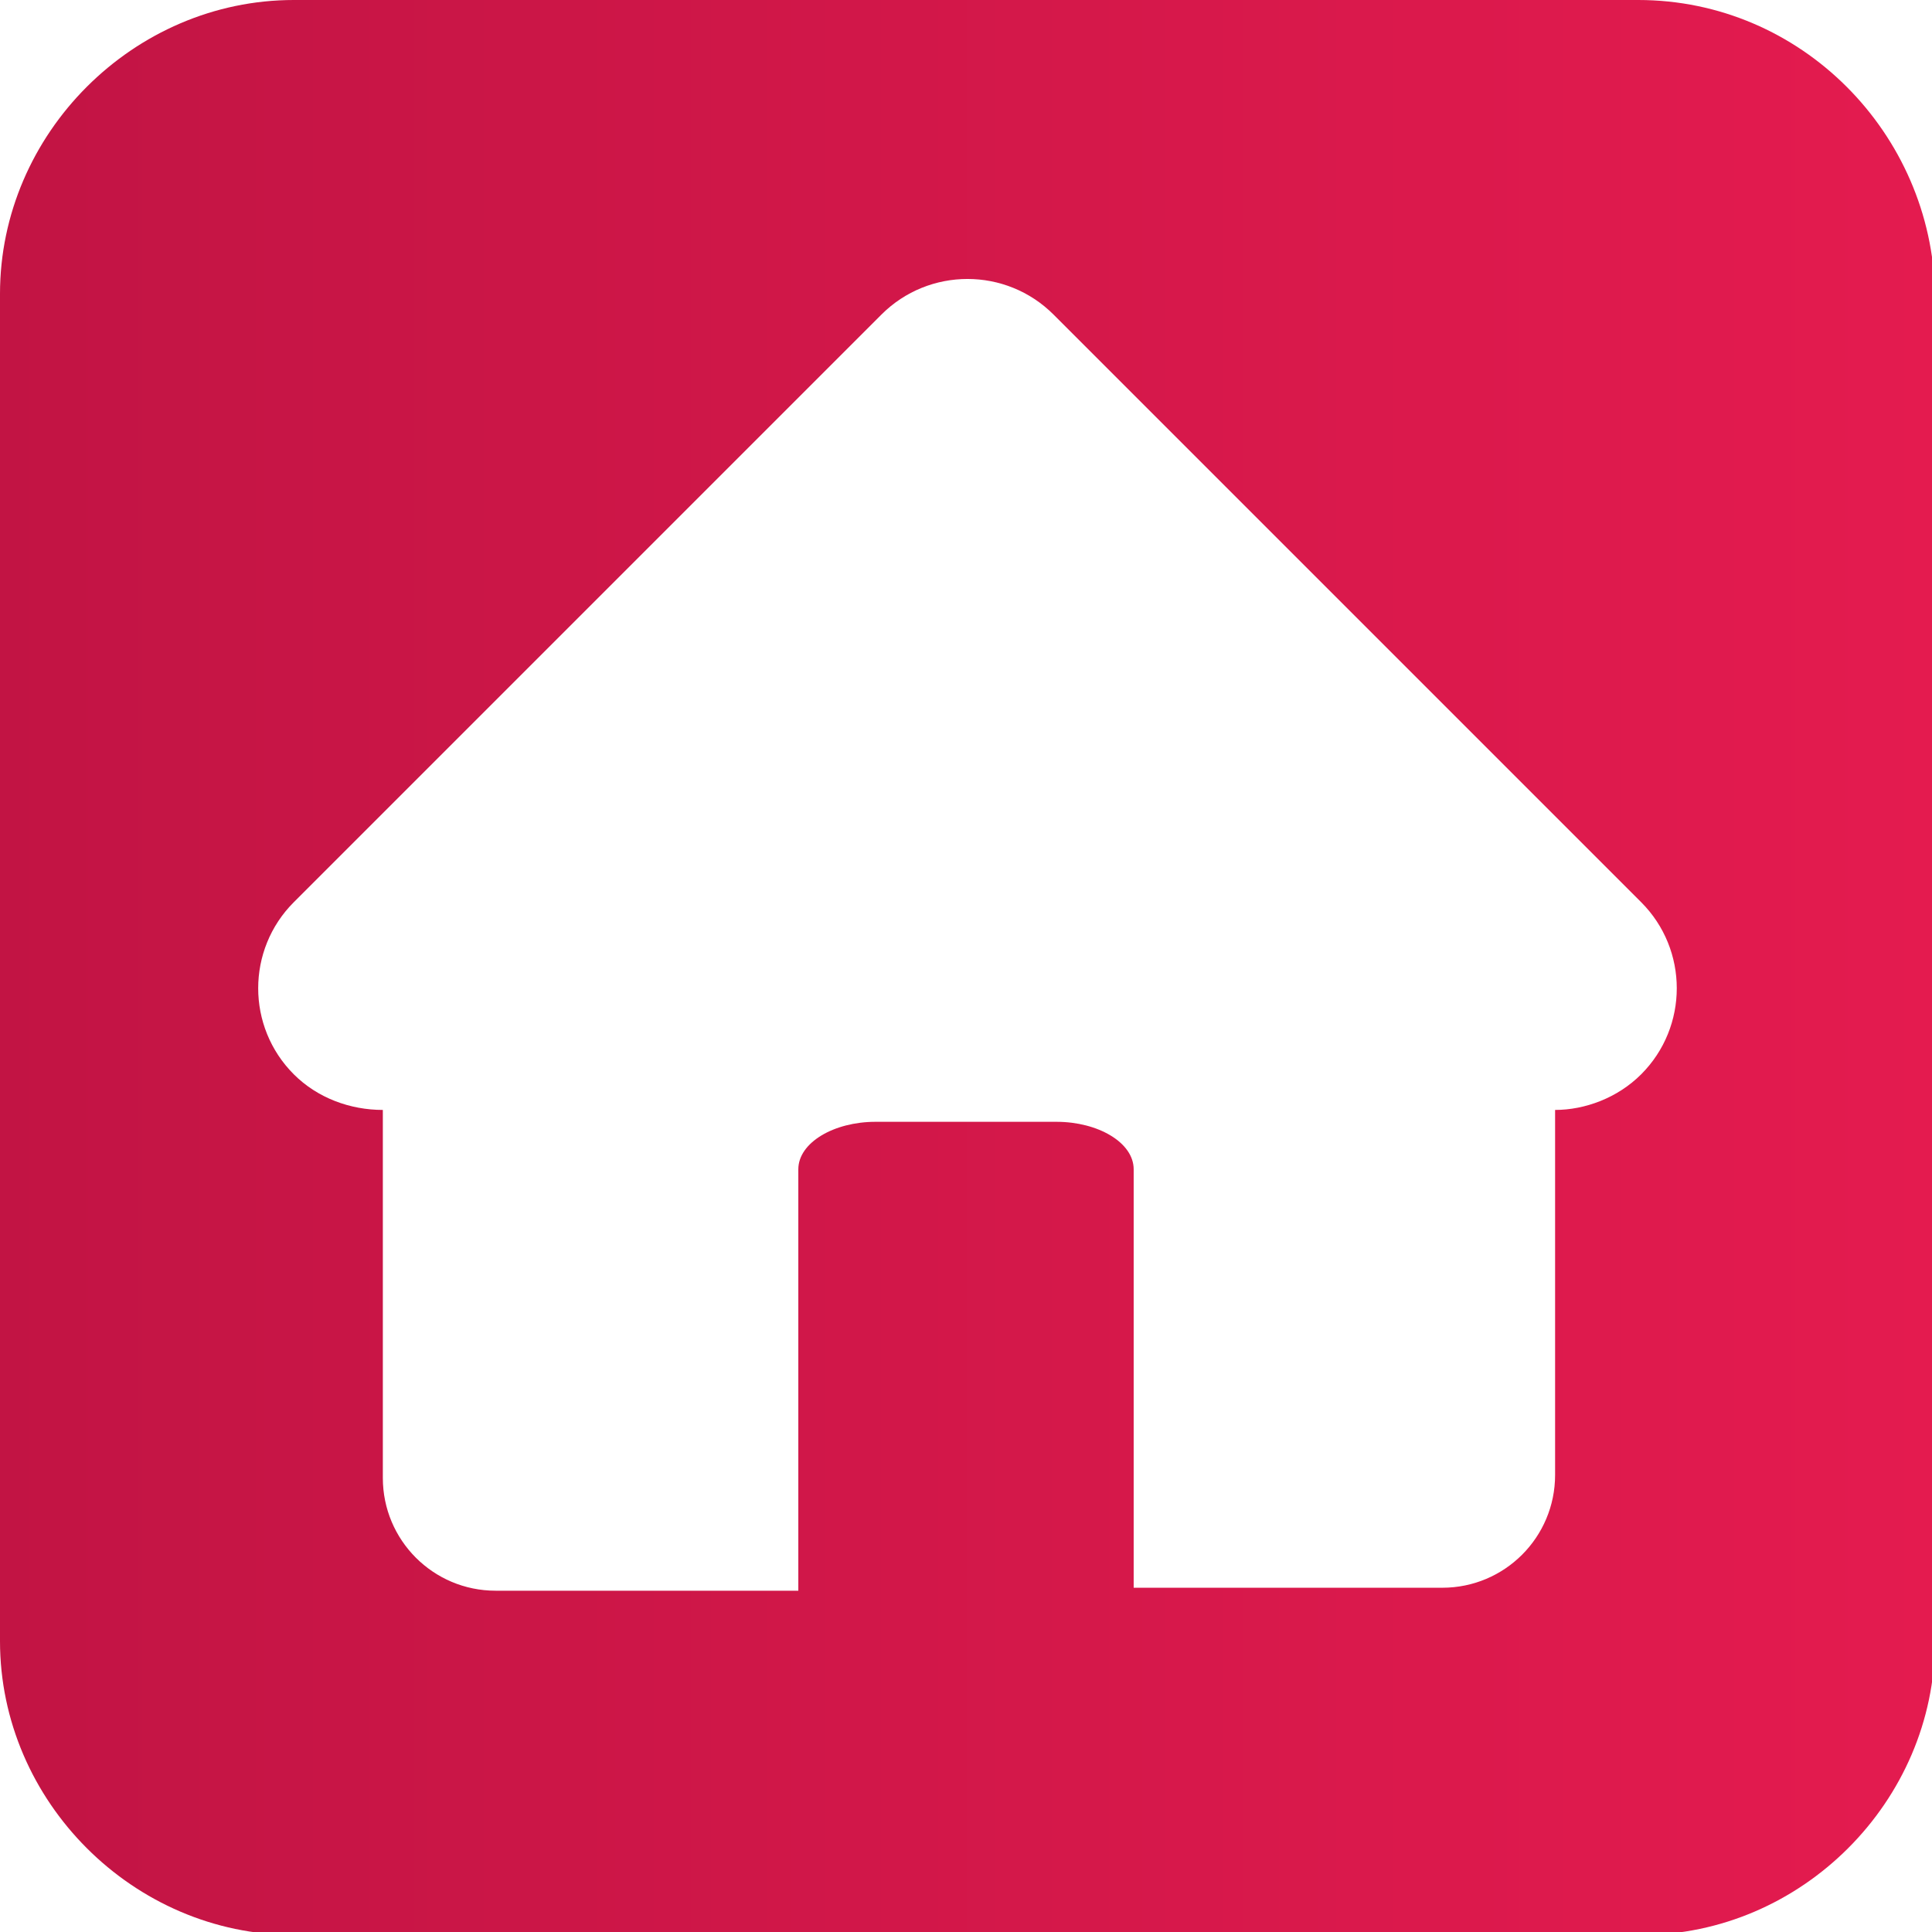
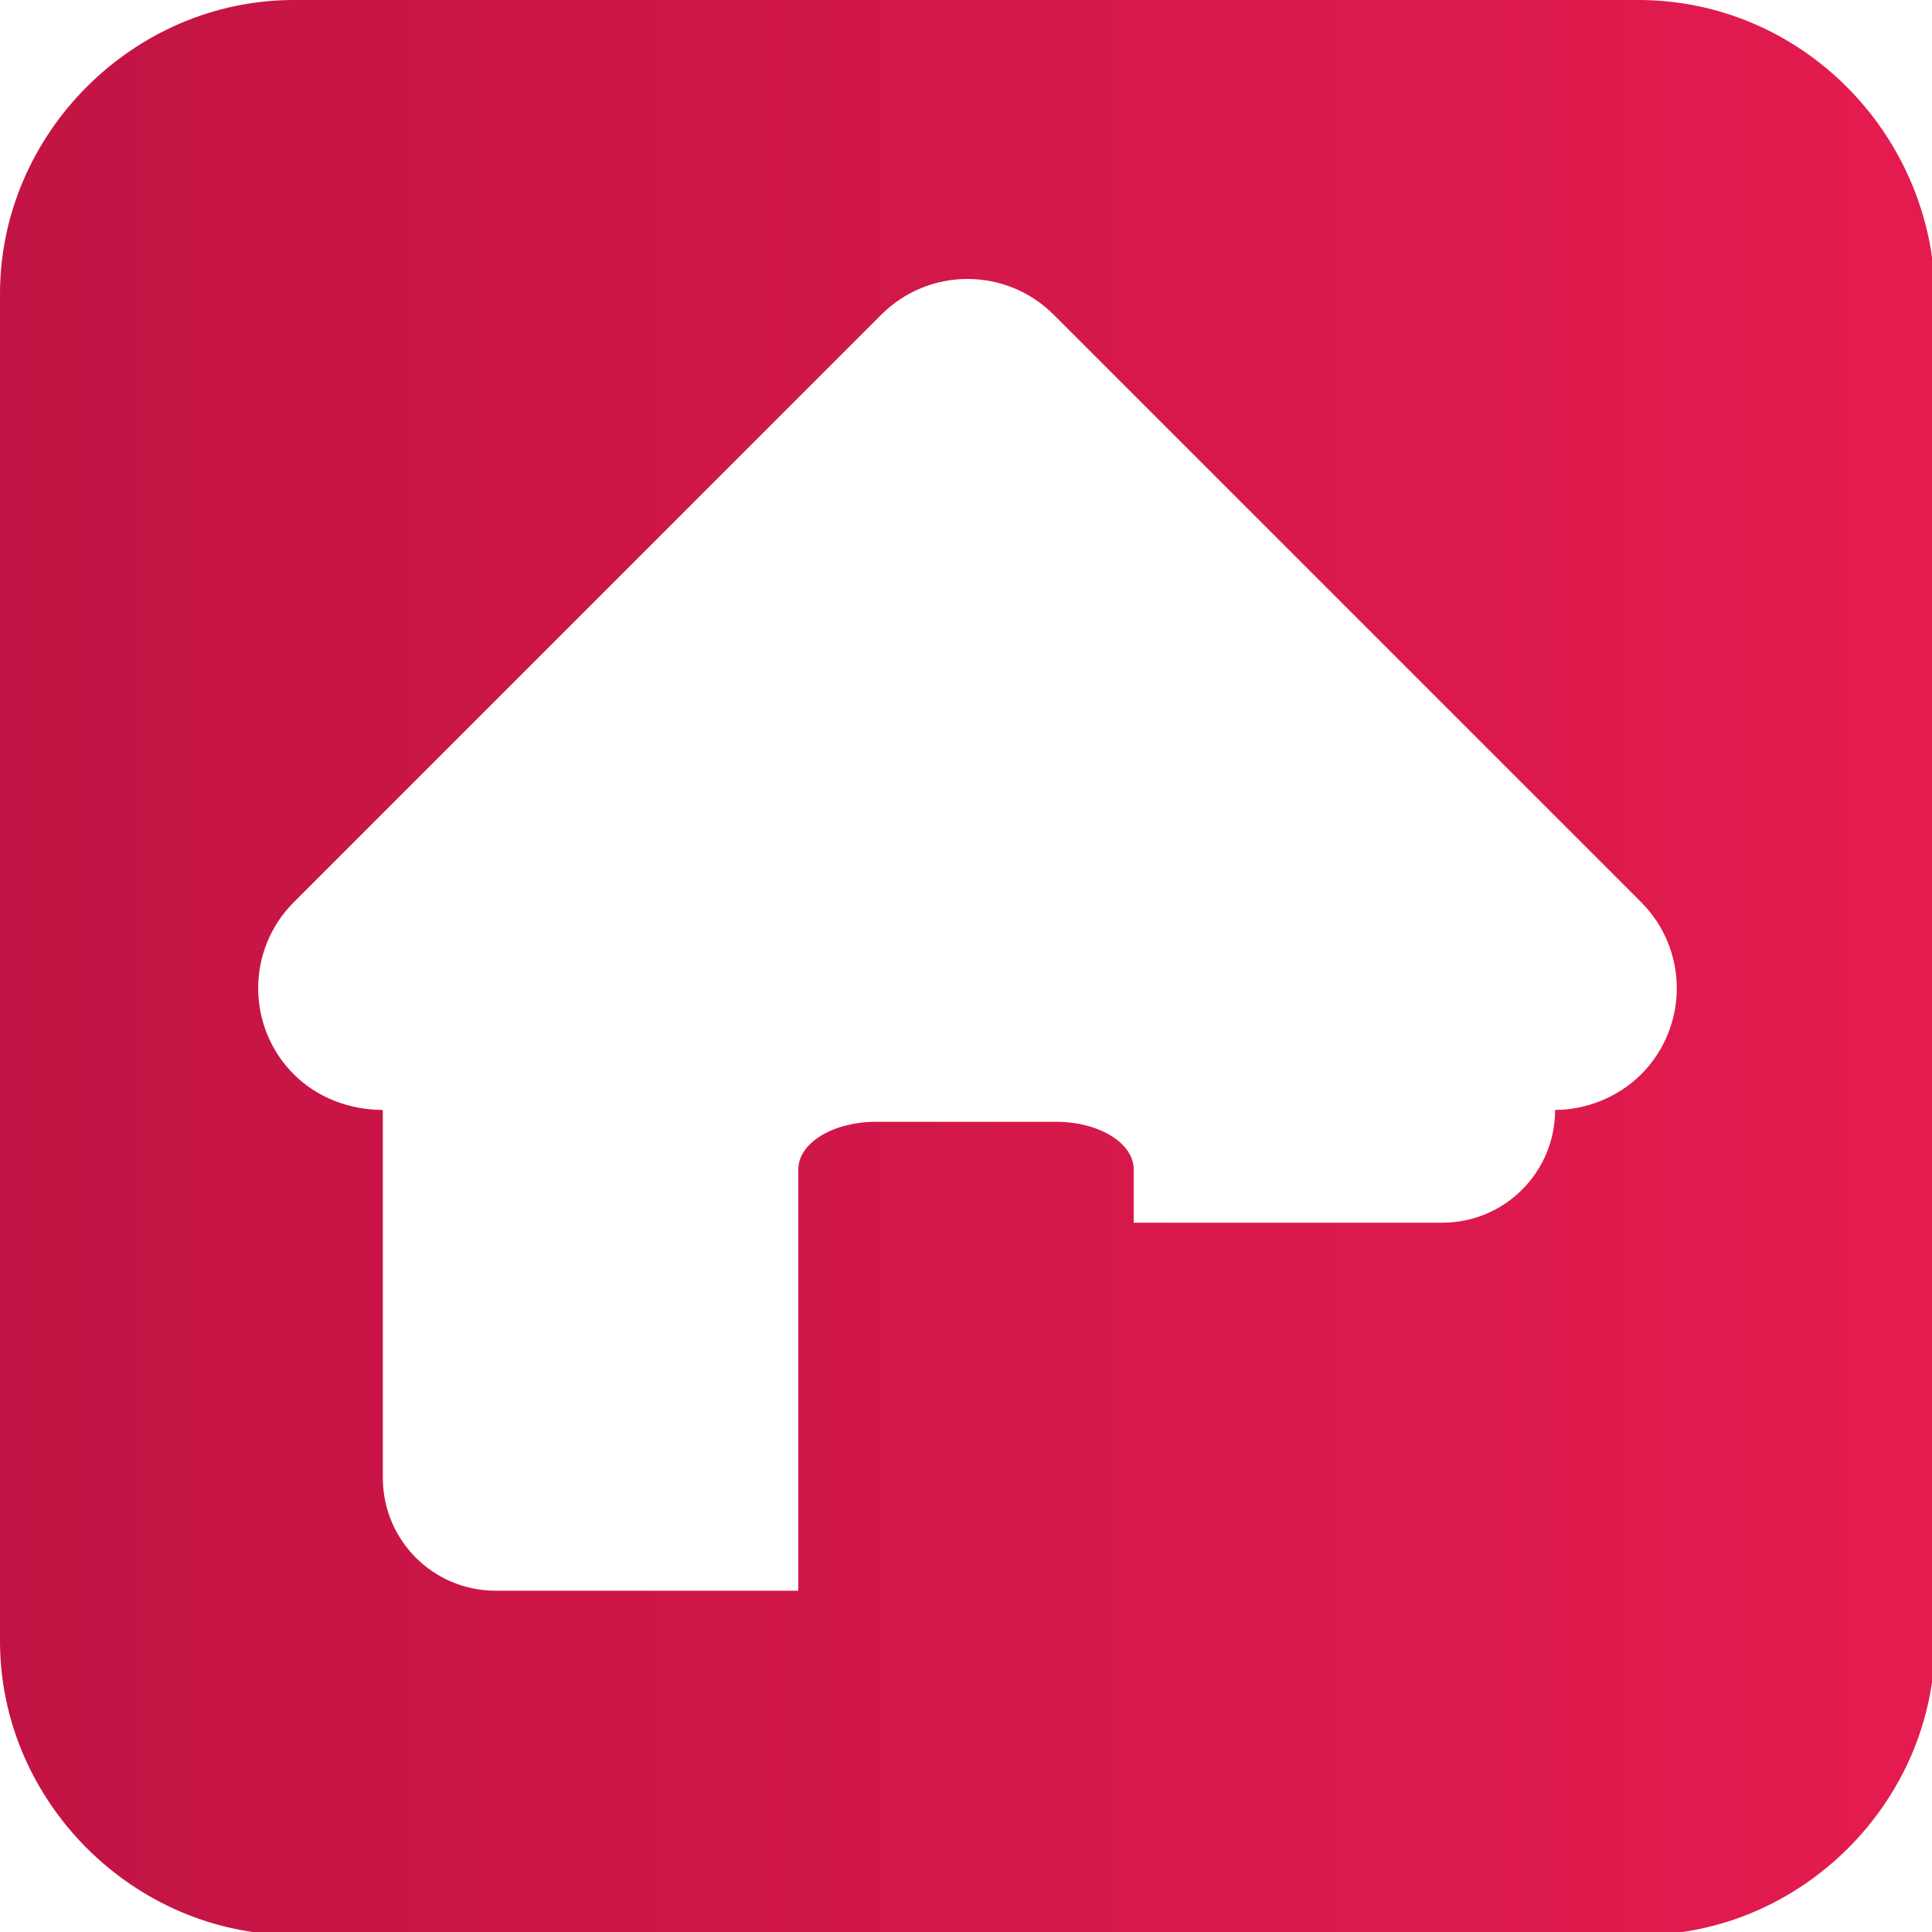
<svg xmlns="http://www.w3.org/2000/svg" version="1.1" id="Calque_1" x="0px" y="0px" viewBox="0 0 65.1 65.1" style="enable-background:new 0 0 65.1 65.1;" xml:space="preserve">
  <style type="text/css">
	.st0{fill-rule:evenodd;clip-rule:evenodd;fill:url(#SVGID_1_);}
</style>
  <g>
    <g>
      <linearGradient id="SVGID_1_" gradientUnits="userSpaceOnUse" x1="0" y1="32.57" x2="65.14" y2="32.57">
        <stop offset="0" style="stop-color:#C21444" />
        <stop offset="1" style="stop-color:#E41B4F" />
      </linearGradient>
-       <path class="st0" d="M55.2,0H9.9C4.5,0,0,4.5,0,9.9v45.4c0,5.4,4.5,9.9,9.9,9.9h45.4c5.4,0,9.9-4.5,9.9-9.9V9.9    C65.1,4.5,60.7,0,55.2,0z M55.3,36.2c-0.8,0.8-1.9,1.2-2.9,1.2v12.3c0,2.1-1.7,3.8-3.8,3.8H38.2V39.4c0-0.9-1.2-1.6-2.6-1.6h-6.1    c-1.4,0-2.6,0.7-2.6,1.6v14.2H16.7c-2.1,0-3.8-1.7-3.8-3.8V37.4c-1.1,0-2.2-0.4-3-1.2c-1.6-1.6-1.6-4.2,0-5.8l14-14    c1.6-1.6,4.2-4.2,5.8-5.8c1.6-1.6,4.2-1.6,5.8,0c1.6,1.6,4.2,4.2,5.8,5.8l14,14C56.9,32,56.9,34.6,55.3,36.2z" />
+       <path class="st0" d="M55.2,0H9.9C4.5,0,0,4.5,0,9.9v45.4c0,5.4,4.5,9.9,9.9,9.9h45.4c5.4,0,9.9-4.5,9.9-9.9V9.9    C65.1,4.5,60.7,0,55.2,0z M55.3,36.2c-0.8,0.8-1.9,1.2-2.9,1.2c0,2.1-1.7,3.8-3.8,3.8H38.2V39.4c0-0.9-1.2-1.6-2.6-1.6h-6.1    c-1.4,0-2.6,0.7-2.6,1.6v14.2H16.7c-2.1,0-3.8-1.7-3.8-3.8V37.4c-1.1,0-2.2-0.4-3-1.2c-1.6-1.6-1.6-4.2,0-5.8l14-14    c1.6-1.6,4.2-4.2,5.8-5.8c1.6-1.6,4.2-1.6,5.8,0c1.6,1.6,4.2,4.2,5.8,5.8l14,14C56.9,32,56.9,34.6,55.3,36.2z" />
    </g>
  </g>
</svg>